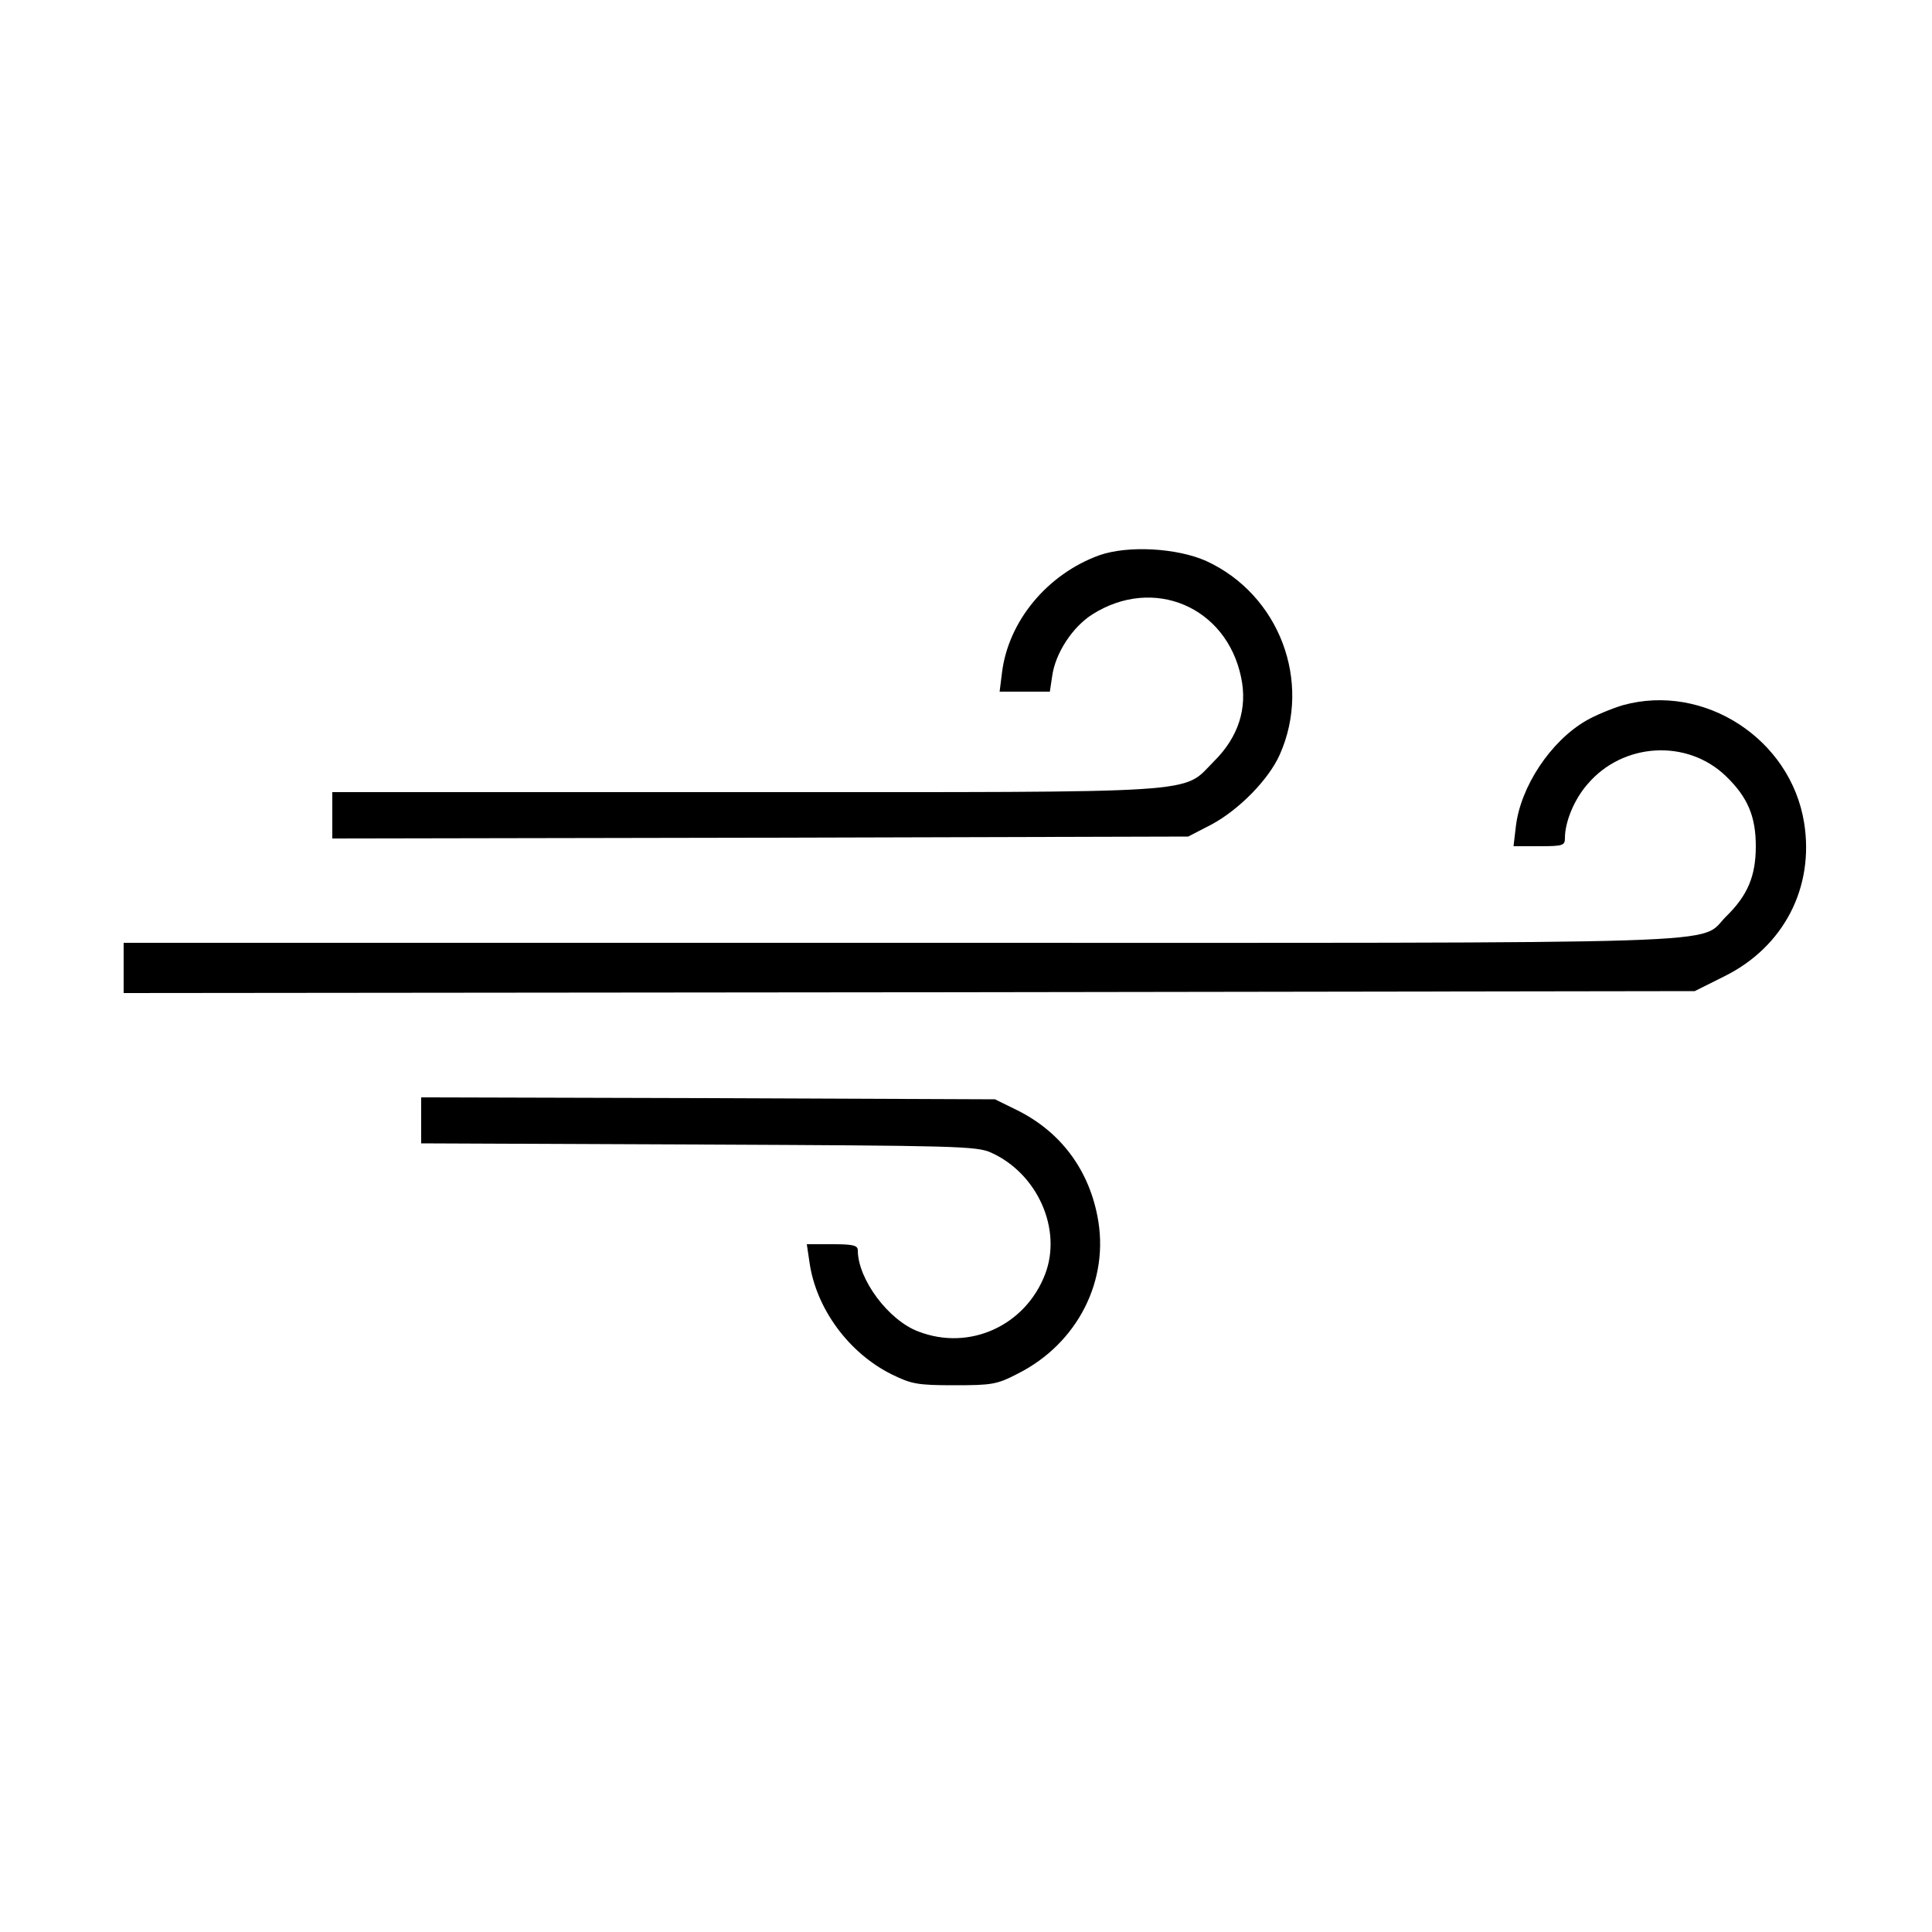
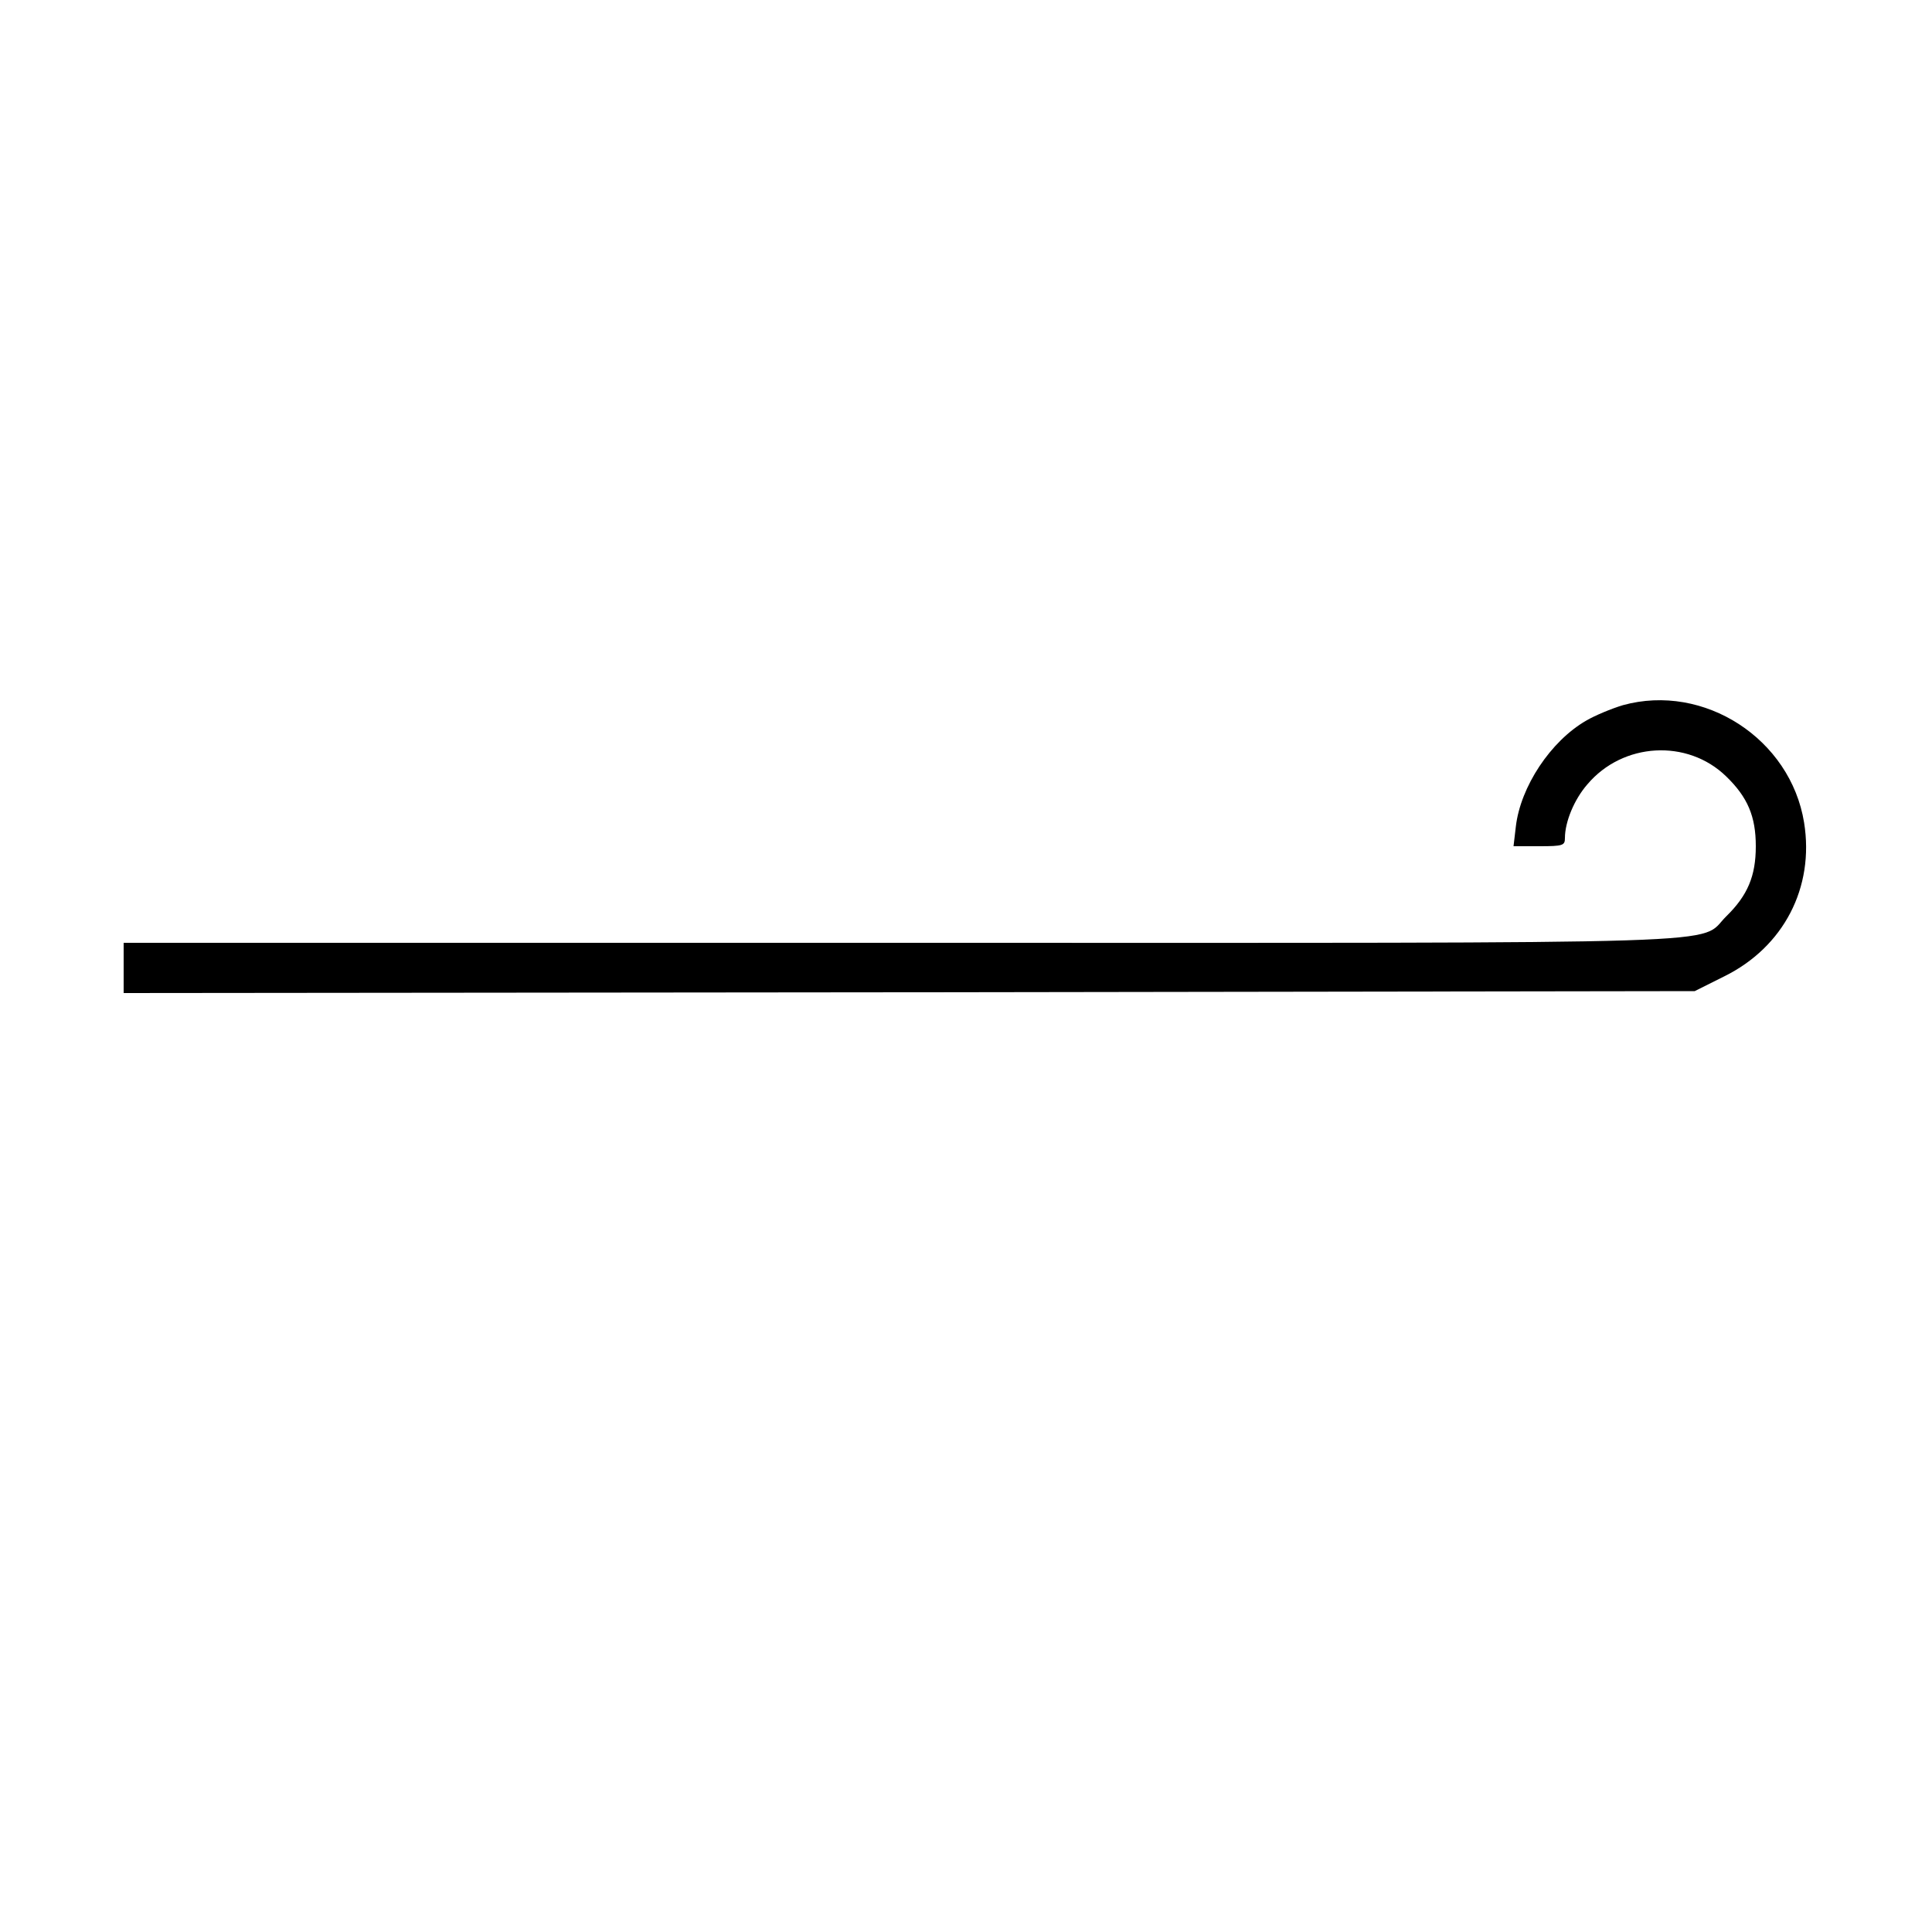
<svg xmlns="http://www.w3.org/2000/svg" version="1.0" width="500pt" height="500pt" viewBox="0 0 500 500" preserveAspectRatio="xMidYMid meet">
  <g transform="translate(0,500) scale(0.1,-0.1)" fill="#000000" stroke="none">
-     <path d="M2845 3563 c-135 -49 -236 -171 -252 -305 l-6 -48 65 0 65 0 6 40 c8 59 52 127 104 160 158 100 347 20 385 -163 17 -80 -7 -155 -71 -218 -83 -84 -10 -79 -1218 -79 l-1063 0 0 -60 0 -60 1108 2 1107 3 60 31 c71 38 148 116 177 181 84 189 -1 414 -190 501 -76 34 -203 41 -277 15z" />
    <path d="M4200 3175 c-30 -9 -73 -27 -95 -40 -92 -53 -170 -171 -182 -274 l-6 -51 67 0 c61 0 66 2 66 21 0 42 24 100 58 139 92 109 259 118 359 21 56 -54 77 -104 77 -181 0 -77 -21 -127 -76 -181 -77 -75 96 -69 -2140 -69 l-2008 0 0 -65 0 -65 2033 2 2033 3 76 38 c154 76 234 230 207 398 -35 217 -259 362 -469 304z" />
-     <path d="M1090 2101 l0 -60 718 -3 c665 -3 720 -4 757 -21 120 -54 184 -198 140 -314 -51 -134 -196 -200 -328 -149 -78 29 -157 136 -157 210 0 13 -12 16 -66 16 l-66 0 7 -47 c17 -120 102 -235 213 -290 51 -25 67 -28 162 -28 97 0 110 2 164 30 155 78 239 243 206 408 -24 123 -97 219 -208 274 l-57 28 -742 3 -743 2 0 -59z" />
  </g>
</svg>